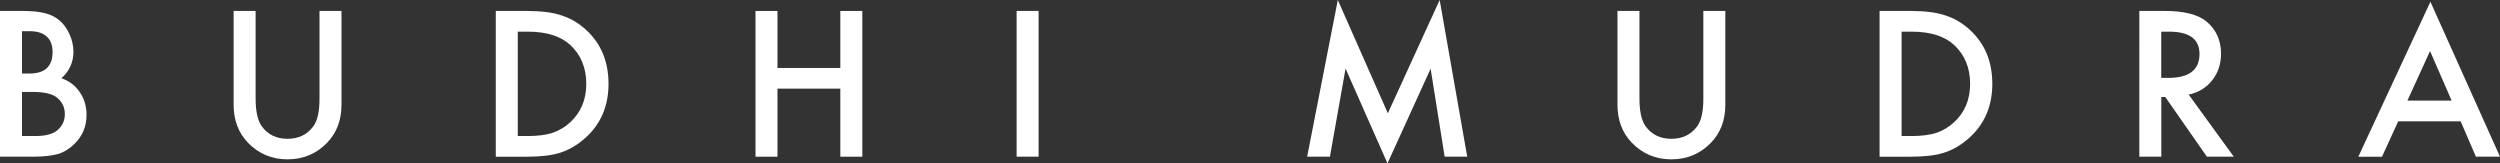
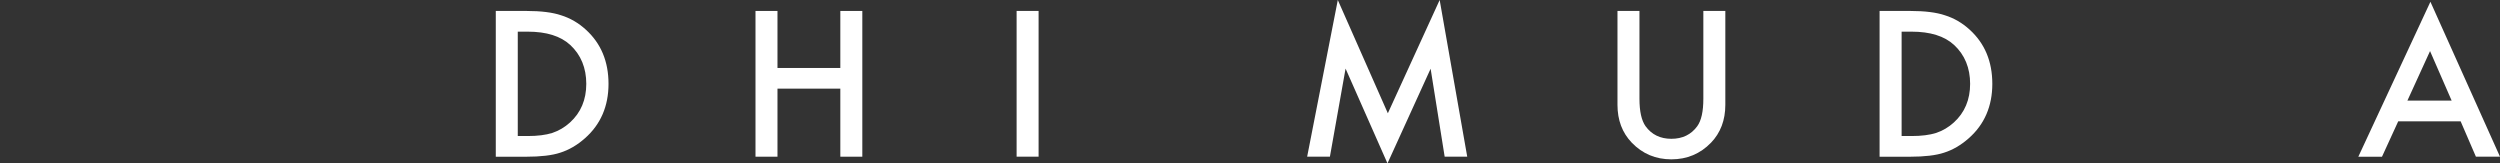
<svg xmlns="http://www.w3.org/2000/svg" id="_레이어_1" data-name="레이어 1" viewBox="0 0 605 39.54">
  <rect x="0" y="0" width="605" height="39.54" fill="#333333" stroke="none" />
  <defs>
    <style>
      .cls-1 {
        fill: #fff;
        stroke-width: 0px;
      }
    </style>
  </defs>
-   <path class="cls-1" d="M0,37.92V2.65h5.3c2.36,0,4.24.18,5.64.55,1.42.37,2.61.98,3.59,1.85.99.9,1.77,2.02,2.35,3.36.59,1.36.89,2.73.89,4.11,0,2.53-.97,4.67-2.9,6.42,1.87.64,3.35,1.76,4.43,3.36,1.1,1.58,1.64,3.43,1.64,5.53,0,2.76-.97,5.09-2.92,6.99-1.17,1.17-2.49,1.99-3.95,2.44-1.6.44-3.6.66-6.01.66H0ZM5.32,17.8h1.67c1.98,0,3.43-.44,4.35-1.31.92-.88,1.38-2.17,1.38-3.87s-.47-2.92-1.42-3.78c-.94-.86-2.32-1.29-4.11-1.29h-1.87v10.26ZM5.32,32.92h3.29c2.41,0,4.17-.47,5.3-1.42,1.19-1.02,1.78-2.32,1.78-3.88s-.57-2.8-1.71-3.84c-1.11-1.02-3.1-1.53-5.96-1.53h-2.7v10.67Z" />
-   <path class="cls-1" d="M61.86,2.65v21.25c0,3.03.49,5.25,1.48,6.65,1.48,2.03,3.56,3.04,6.24,3.04s4.78-1.01,6.26-3.04c.99-1.36,1.48-3.57,1.48-6.65V2.65h5.32v22.71c0,3.72-1.16,6.78-3.47,9.18-2.6,2.68-5.8,4.02-9.59,4.02s-6.98-1.34-9.57-4.02c-2.32-2.41-3.47-5.47-3.47-9.18V2.65h5.32Z" />
  <path class="cls-1" d="M119.98,37.92V2.65h7.4c3.55,0,6.35.35,8.41,1.05,2.21.69,4.21,1.85,6.01,3.5,3.64,3.32,5.46,7.68,5.46,13.09s-1.9,9.81-5.69,13.16c-1.9,1.68-3.9,2.84-5.99,3.5-1.95.65-4.71.98-8.29.98h-7.31ZM125.3,32.92h2.4c2.39,0,4.38-.25,5.96-.75,1.58-.53,3.02-1.38,4.29-2.54,2.62-2.39,3.93-5.51,3.93-9.34s-1.29-7.01-3.88-9.41c-2.33-2.15-5.76-3.22-10.3-3.22h-2.4v25.27Z" />
  <path class="cls-1" d="M188.15,16.45h15.21V2.65h5.32v35.27h-5.32v-16.47h-15.21v16.47h-5.32V2.65h5.32v13.8Z" />
  <path class="cls-1" d="M251.34,2.65v35.27h-5.32V2.65h5.32Z" />
  <path class="cls-1" d="M316.33,37.92l7.42-37.92,12.11,27.41,12.54-27.41,6.67,37.92h-5.46l-3.4-21.29-10.44,22.91-10.14-22.94-3.79,21.31h-5.51Z" />
  <path class="cls-1" d="M396.75,2.65v21.25c0,3.03.49,5.25,1.48,6.65,1.48,2.03,3.56,3.04,6.24,3.04s4.78-1.01,6.26-3.04c.99-1.36,1.48-3.57,1.48-6.65V2.65h5.32v22.71c0,3.72-1.16,6.78-3.47,9.18-2.6,2.68-5.8,4.02-9.59,4.02s-6.98-1.34-9.57-4.02c-2.32-2.41-3.47-5.47-3.47-9.18V2.65h5.32Z" />
  <path class="cls-1" d="M454.86,37.92V2.65h7.4c3.55,0,6.35.35,8.41,1.05,2.21.69,4.21,1.85,6.01,3.5,3.64,3.32,5.46,7.68,5.46,13.09s-1.9,9.81-5.69,13.16c-1.9,1.68-3.9,2.84-5.99,3.5-1.95.65-4.71.98-8.29.98h-7.31ZM460.19,32.92h2.4c2.39,0,4.38-.25,5.96-.75,1.58-.53,3.02-1.38,4.29-2.54,2.62-2.39,3.93-5.51,3.93-9.34s-1.29-7.01-3.88-9.41c-2.33-2.15-5.76-3.22-10.3-3.22h-2.4v25.27Z" />
-   <path class="cls-1" d="M529.66,22.89l10.92,15.03h-6.51l-10.07-14.44h-.96v14.44h-5.32V2.65h6.24c4.66,0,8.03.88,10.1,2.63,2.28,1.95,3.43,4.52,3.43,7.72,0,2.5-.72,4.65-2.15,6.44-1.43,1.8-3.32,2.95-5.67,3.45ZM523.03,18.85h1.69c5.04,0,7.56-1.93,7.56-5.78,0-3.61-2.45-5.41-7.36-5.41h-1.9v11.19Z" />
  <path class="cls-1" d="M595.47,29.36h-15.1l-3.93,8.57h-5.73L588.16.43l16.84,37.49h-5.83l-3.7-8.57ZM593.3,24.35l-5.23-11.99-5.48,11.99h10.71Z" />
</svg>